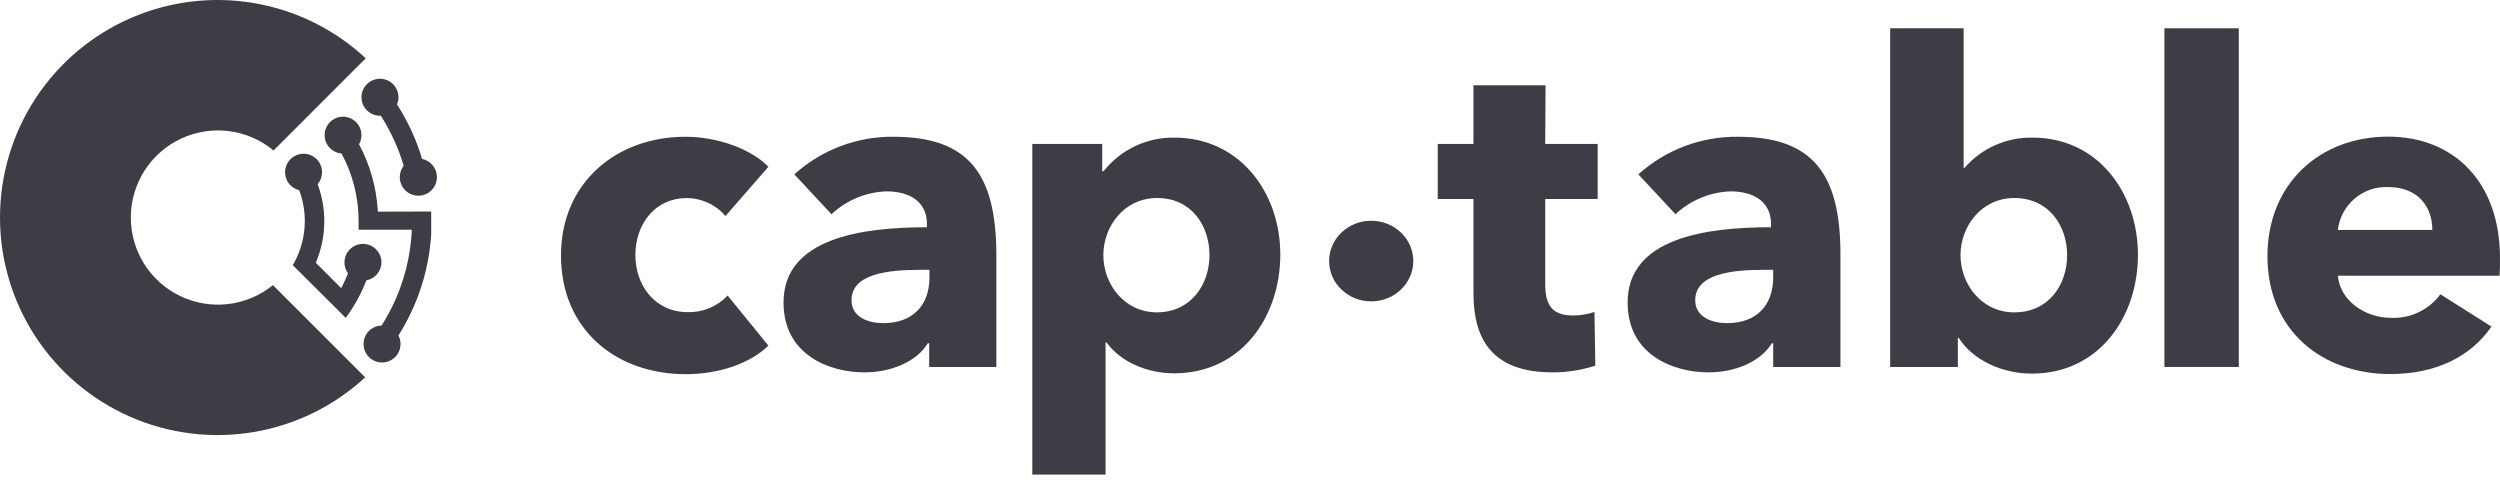
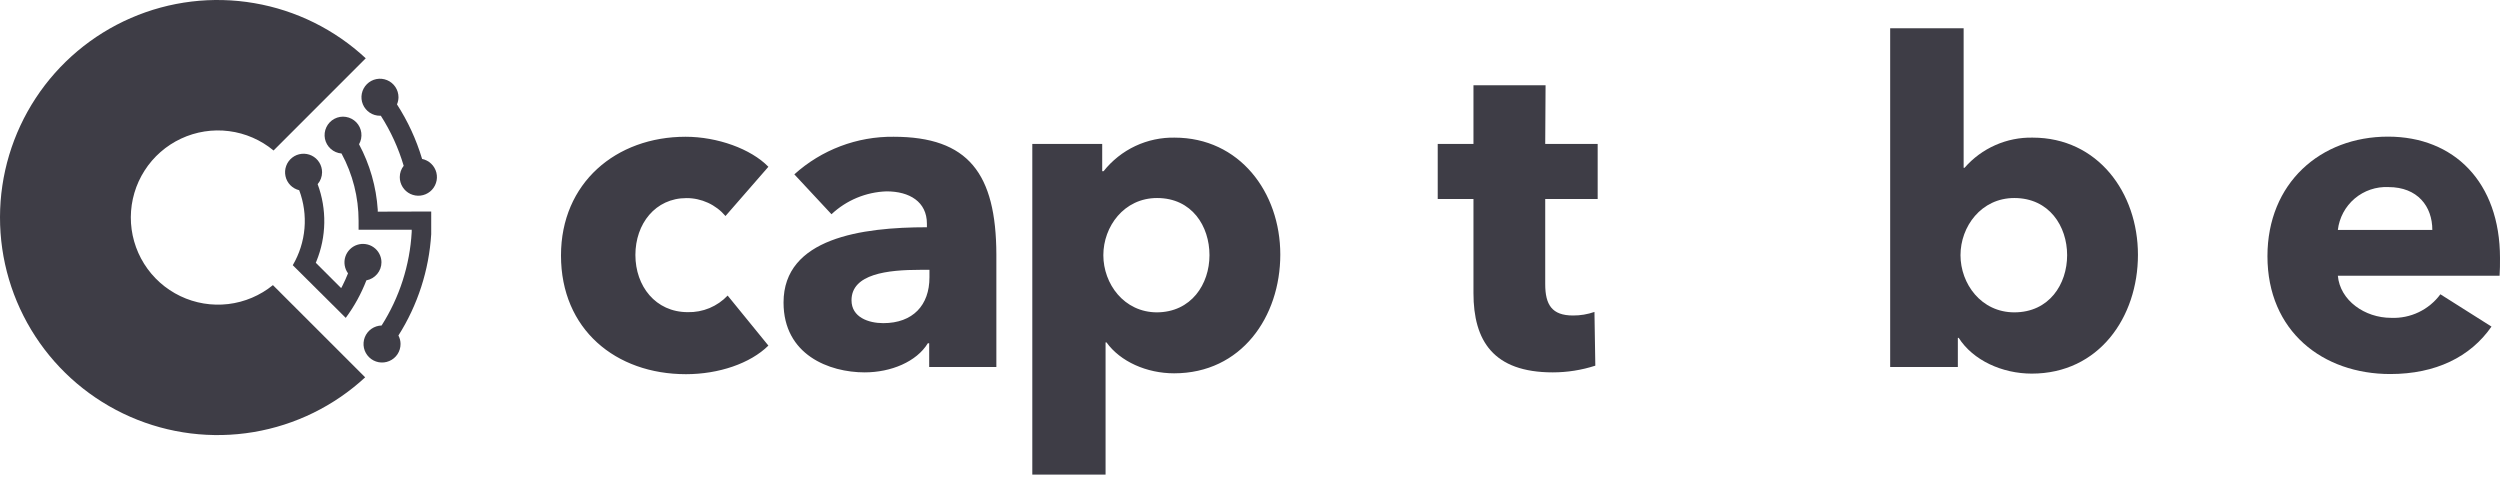
<svg xmlns="http://www.w3.org/2000/svg" width="101" height="20" viewBox="0 0 101 20" fill="none">
  <path d="M27.734 8.003C28.034 8.002 28.329 8.067 28.602 8.192C28.874 8.317 29.116 8.5 29.31 8.727L31.043 6.738C30.338 6.013 28.981 5.525 27.697 5.525C24.89 5.525 22.664 7.388 22.664 10.321C22.664 13.306 24.873 15.117 27.714 15.117C29.036 15.117 30.312 14.684 31.043 13.962L29.397 11.941C29.19 12.159 28.94 12.331 28.663 12.447C28.385 12.562 28.086 12.618 27.786 12.611C26.484 12.611 25.67 11.56 25.67 10.301C25.67 9.042 26.475 8.003 27.734 8.003ZM36.107 5.525C34.625 5.508 33.191 6.051 32.091 7.044L33.592 8.655C34.197 8.087 34.989 7.758 35.818 7.731C36.742 7.731 37.447 8.15 37.447 9.036V9.181C34.822 9.181 31.655 9.614 31.655 12.221C31.655 14.34 33.503 15.044 34.932 15.044C36 15.044 37.031 14.611 37.484 13.869H37.539V14.828H40.253V10.283C40.244 7.009 39.121 5.525 36.098 5.525H36.107ZM37.55 11.207C37.55 12.33 36.881 13.055 35.685 13.055C35.088 13.055 34.401 12.818 34.401 12.131C34.401 11.063 35.867 10.901 37.169 10.901H37.55V11.207ZM47.471 5.56C46.918 5.548 46.369 5.664 45.868 5.899C45.367 6.135 44.928 6.483 44.584 6.917H44.529V5.814H41.705V19.173H44.665V13.832H44.702C45.262 14.611 46.331 15.082 47.434 15.082C50.15 15.082 51.724 12.801 51.724 10.283C51.724 7.766 50.075 5.56 47.451 5.56H47.471ZM46.746 12.619C45.407 12.619 44.575 11.464 44.575 10.309C44.575 9.155 45.407 8 46.746 8C48.158 8 48.863 9.14 48.863 10.309C48.863 11.479 48.129 12.619 46.726 12.619H46.746Z" fill="#3E3D46" />
  <path d="M62.441 3.444H59.528V5.814H58.084V8.04H59.528V11.842C59.528 13.76 60.325 15.044 62.733 15.044C63.316 15.044 63.896 14.952 64.451 14.773L64.416 12.602C64.138 12.699 63.845 12.748 63.55 12.746C62.698 12.746 62.427 12.313 62.427 11.479V8.04H64.546V5.814H62.427L62.441 3.444Z" fill="#3E3D46" />
-   <path d="M70.208 5.525C68.725 5.509 67.291 6.051 66.189 7.044L67.69 8.655C68.297 8.087 69.089 7.759 69.919 7.731C70.84 7.731 71.548 8.15 71.548 9.036V9.18C68.923 9.18 65.756 9.614 65.756 12.221C65.756 14.34 67.601 15.044 69.03 15.044C70.098 15.044 71.132 14.611 71.582 13.869H71.637V14.828H74.354V10.283C74.354 7.009 73.231 5.525 70.208 5.525ZM71.637 11.207C71.637 12.33 70.967 13.055 69.772 13.055C69.177 13.055 68.487 12.818 68.487 12.131C68.487 11.063 69.954 10.901 71.259 10.901H71.637V11.207Z" fill="#3E3D46" />
  <path d="M82.12 5.56C81.601 5.549 81.085 5.653 80.609 5.864C80.134 6.074 79.71 6.386 79.369 6.778H79.331V1.143H76.363V14.828H79.097V13.65H79.132C79.71 14.557 80.888 15.094 82.083 15.094C84.797 15.094 86.373 12.813 86.373 10.295C86.373 7.777 84.745 5.56 82.12 5.56ZM81.378 12.619C80.039 12.619 79.204 11.464 79.204 10.309C79.204 9.155 80.039 8 81.378 8C82.79 8 83.512 9.14 83.512 10.309C83.512 11.479 82.79 12.619 81.378 12.619Z" fill="#3E3D46" />
-   <path d="M90.447 1.143H87.442V14.825H90.447V1.143Z" fill="#3E3D46" />
  <path d="M101 10.428C101 7.353 99.135 5.52 96.476 5.52C93.742 5.52 91.605 7.402 91.605 10.35C91.605 13.393 93.851 15.111 96.565 15.111C98.393 15.111 99.805 14.424 100.656 13.194L98.592 11.889C98.364 12.198 98.063 12.447 97.716 12.613C97.369 12.779 96.987 12.857 96.603 12.841C95.534 12.841 94.538 12.137 94.449 11.141H100.983C101 10.919 101 10.665 101 10.428ZM94.449 9.29C94.507 8.796 94.75 8.343 95.129 8.021C95.509 7.7 95.996 7.534 96.493 7.558C97.671 7.558 98.266 8.337 98.266 9.29H94.449Z" fill="#3E3D46" />
  <path d="M11.026 11.519C10.508 11.94 9.882 12.205 9.22 12.284C8.558 12.362 7.887 12.251 7.286 11.963C6.684 11.675 6.177 11.223 5.823 10.658C5.469 10.093 5.282 9.439 5.285 8.772C5.289 8.105 5.481 7.453 5.841 6.891C6.2 6.33 6.712 5.882 7.316 5.6C7.92 5.318 8.592 5.213 9.253 5.298C9.915 5.383 10.538 5.654 11.052 6.08L14.776 2.355C13.524 1.19 11.96 0.416 10.274 0.127C8.589 -0.163 6.856 0.046 5.287 0.728C3.719 1.409 2.383 2.533 1.444 3.962C0.505 5.391 0.003 7.063 1.41192e-05 8.773C-0.003 10.483 0.493 12.157 1.427 13.589C2.361 15.022 3.693 16.15 5.259 16.837C6.825 17.524 8.557 17.739 10.243 17.456C11.93 17.173 13.497 16.404 14.753 15.244L11.026 11.519Z" fill="#3E3D46" />
-   <path d="M55.396 12.175C56.336 12.175 57.097 11.445 57.097 10.546C57.097 9.647 56.336 8.918 55.396 8.918C54.457 8.918 53.696 9.647 53.696 10.546C53.696 11.445 54.457 12.175 55.396 12.175Z" fill="#3E3D46" />
  <path d="M15.261 8.551V8.47C15.2 7.546 14.942 6.645 14.505 5.828C14.585 5.689 14.617 5.526 14.597 5.366C14.577 5.206 14.506 5.057 14.394 4.941C14.282 4.825 14.135 4.749 13.976 4.723C13.817 4.697 13.654 4.724 13.511 4.799C13.368 4.875 13.254 4.994 13.185 5.14C13.116 5.285 13.096 5.45 13.128 5.608C13.161 5.766 13.243 5.909 13.364 6.016C13.485 6.123 13.637 6.188 13.797 6.201C14.25 7.036 14.487 7.971 14.487 8.921C14.487 9.042 14.487 9.16 14.487 9.282H16.633V9.371C16.558 10.714 16.139 12.016 15.417 13.15C15.27 13.154 15.127 13.201 15.006 13.285C14.885 13.369 14.792 13.488 14.738 13.625C14.685 13.762 14.672 13.912 14.703 14.056C14.734 14.2 14.807 14.331 14.913 14.434C15.018 14.537 15.152 14.606 15.296 14.633C15.441 14.66 15.591 14.644 15.726 14.586C15.862 14.529 15.978 14.433 16.059 14.31C16.14 14.187 16.183 14.043 16.182 13.895C16.182 13.776 16.152 13.659 16.096 13.555C16.875 12.325 17.331 10.917 17.421 9.463V9.377C17.421 9.224 17.421 9.068 17.421 8.909C17.421 8.75 17.421 8.667 17.421 8.545L15.261 8.551Z" fill="#3E3D46" />
  <path d="M15.411 10.592C15.41 10.475 15.381 10.359 15.326 10.255C15.272 10.15 15.193 10.06 15.097 9.992C15.001 9.924 14.891 9.879 14.774 9.862C14.658 9.844 14.539 9.855 14.427 9.892C14.316 9.929 14.214 9.992 14.132 10.076C14.049 10.16 13.987 10.262 13.951 10.374C13.915 10.486 13.907 10.605 13.926 10.722C13.945 10.838 13.991 10.948 14.06 11.043C13.994 11.207 13.922 11.372 13.838 11.537L13.783 11.64L12.758 10.616L12.781 10.561C13.19 9.564 13.208 8.45 12.833 7.44C12.948 7.306 13.011 7.136 13.012 6.96C13.012 6.82 12.973 6.682 12.899 6.563C12.825 6.444 12.719 6.348 12.592 6.286C12.466 6.225 12.325 6.2 12.186 6.215C12.046 6.229 11.913 6.283 11.803 6.37C11.692 6.457 11.608 6.573 11.561 6.705C11.513 6.837 11.504 6.98 11.534 7.117C11.563 7.254 11.631 7.38 11.729 7.481C11.827 7.581 11.952 7.652 12.088 7.685C12.273 8.177 12.346 8.705 12.301 9.229C12.256 9.753 12.094 10.26 11.828 10.714L13.968 12.842C14.313 12.376 14.593 11.866 14.802 11.326C14.973 11.294 15.128 11.203 15.239 11.069C15.351 10.935 15.412 10.767 15.411 10.592Z" fill="#3E3D46" />
  <path d="M17.049 6.409C16.817 5.634 16.476 4.897 16.038 4.217C16.077 4.126 16.098 4.028 16.099 3.929C16.099 3.781 16.055 3.636 15.973 3.513C15.89 3.39 15.774 3.294 15.637 3.238C15.5 3.181 15.35 3.166 15.205 3.195C15.06 3.224 14.927 3.295 14.822 3.4C14.717 3.505 14.646 3.638 14.617 3.783C14.588 3.928 14.603 4.078 14.66 4.215C14.716 4.351 14.812 4.468 14.935 4.55C15.058 4.633 15.203 4.676 15.351 4.676H15.386C15.787 5.303 16.098 5.984 16.309 6.698C16.207 6.828 16.151 6.988 16.151 7.154C16.15 7.296 16.19 7.435 16.266 7.556C16.341 7.676 16.45 7.773 16.578 7.834C16.707 7.895 16.85 7.919 16.991 7.902C17.132 7.885 17.266 7.828 17.376 7.738C17.486 7.648 17.569 7.528 17.613 7.393C17.659 7.258 17.664 7.113 17.63 6.975C17.595 6.837 17.523 6.712 17.42 6.614C17.317 6.515 17.188 6.448 17.049 6.42V6.409Z" fill="#3E3D46" />
</svg>